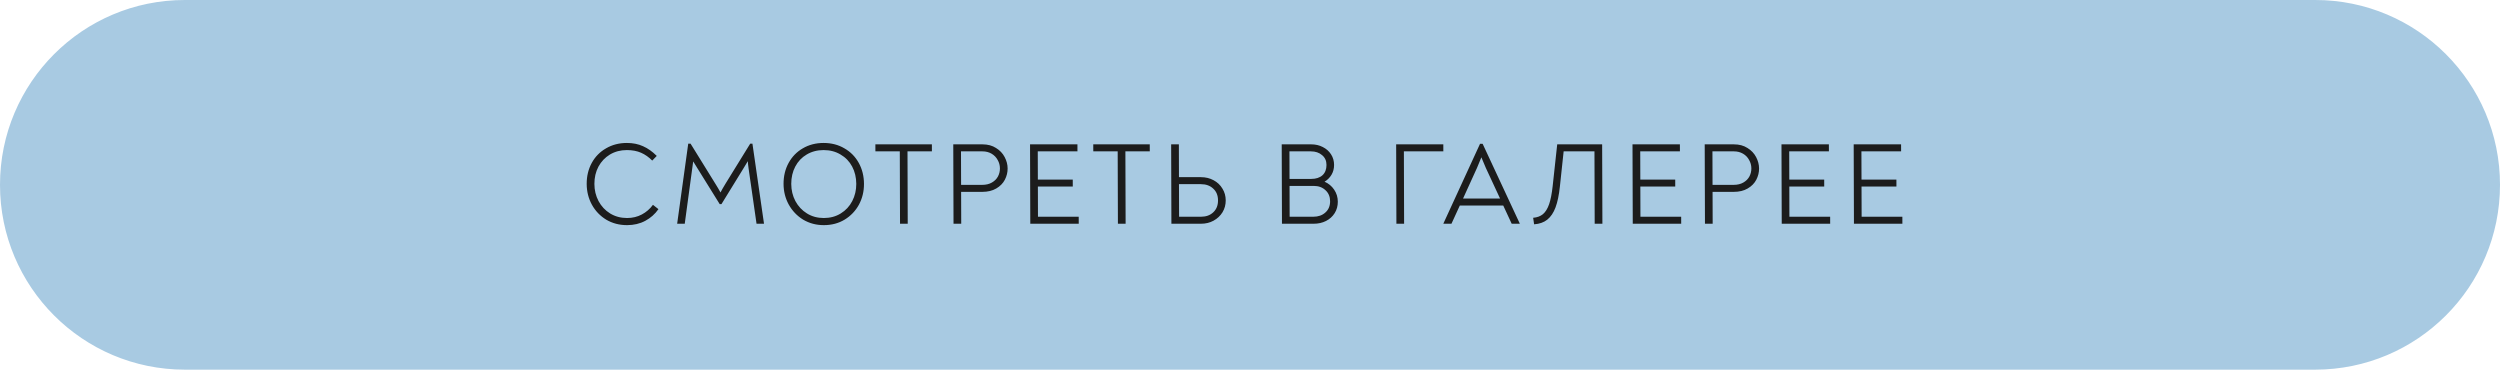
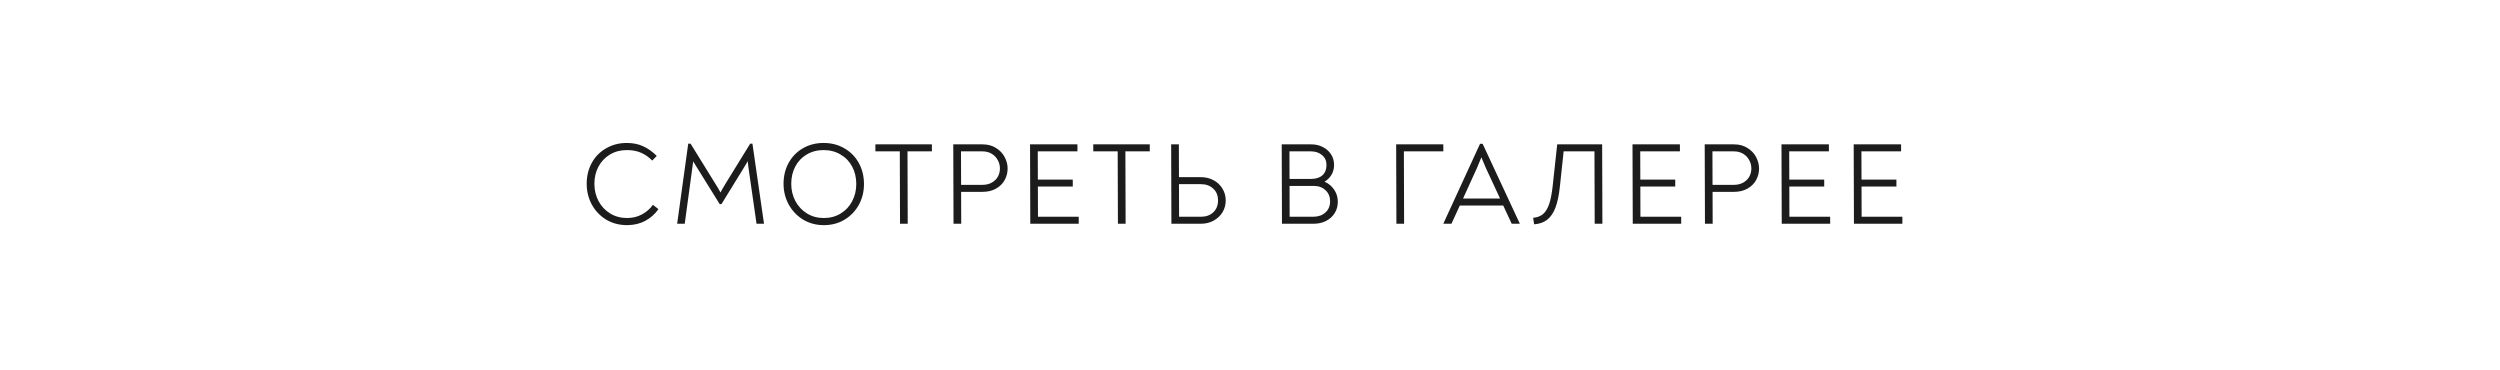
<svg xmlns="http://www.w3.org/2000/svg" width="257" height="38" viewBox="0 0 257 38" fill="none">
-   <path d="M0.5 19C0.5 8.783 8.783 0.5 19 0.5H238C248.217 0.5 256.5 8.783 256.5 19C256.5 29.217 248.217 37.5 238 37.5H19C8.783 37.5 0.5 29.217 0.5 19Z" fill="#A8CAE2" stroke="#A8CAE2" />
  <path d="M64.465 23.144C63.665 23.144 62.949 22.956 62.316 22.58C61.69 22.196 61.201 21.684 60.847 21.044C60.493 20.396 60.315 19.684 60.312 18.908C60.31 18.108 60.483 17.388 60.833 16.748C61.183 16.108 61.674 15.608 62.305 15.248C62.936 14.88 63.647 14.696 64.439 14.696C65.063 14.696 65.619 14.808 66.108 15.032C66.597 15.248 67.066 15.58 67.515 16.028L67.049 16.508C66.704 16.156 66.323 15.888 65.906 15.704C65.49 15.52 65.001 15.428 64.441 15.428C63.793 15.428 63.214 15.58 62.703 15.884C62.2 16.188 61.805 16.604 61.519 17.132C61.24 17.66 61.102 18.252 61.104 18.908C61.106 19.548 61.248 20.136 61.53 20.672C61.819 21.208 62.217 21.632 62.722 21.944C63.235 22.256 63.815 22.412 64.463 22.412C65.015 22.412 65.519 22.292 65.974 22.052C66.429 21.812 66.812 21.48 67.123 21.056L67.688 21.5C67.338 22.004 66.887 22.404 66.336 22.7C65.785 22.996 65.161 23.144 64.465 23.144ZM78.54 23H77.772L76.962 17.372C76.913 17.036 76.885 16.768 76.876 16.568L76.434 17.3L74.166 20.984H73.986L71.682 17.276L71.26 16.592C71.252 16.688 71.217 16.948 71.154 17.372L70.392 23H69.612L70.75 14.768H70.99L73.559 18.92C73.76 19.24 73.929 19.528 74.066 19.784C74.177 19.568 74.344 19.276 74.567 18.908L77.122 14.768H77.35L78.54 23ZM84.69 23.144C83.906 23.144 83.198 22.956 82.564 22.58C81.939 22.196 81.446 21.68 81.084 21.032C80.73 20.384 80.551 19.676 80.549 18.908C80.546 18.108 80.72 17.388 81.07 16.748C81.42 16.108 81.907 15.608 82.53 15.248C83.16 14.88 83.872 14.696 84.664 14.696C85.464 14.696 86.177 14.88 86.802 15.248C87.435 15.608 87.928 16.108 88.282 16.748C88.636 17.388 88.814 18.108 88.817 18.908C88.819 19.684 88.646 20.396 88.296 21.044C87.946 21.684 87.455 22.196 86.825 22.58C86.202 22.956 85.49 23.144 84.69 23.144ZM84.688 22.412C85.344 22.412 85.924 22.256 86.427 21.944C86.938 21.632 87.332 21.208 87.611 20.672C87.889 20.136 88.027 19.548 88.025 18.908C88.023 18.244 87.881 17.648 87.6 17.12C87.318 16.592 86.921 16.18 86.408 15.884C85.903 15.58 85.322 15.428 84.666 15.428C84.018 15.428 83.439 15.58 82.928 15.884C82.424 16.18 82.034 16.592 81.755 17.12C81.477 17.648 81.339 18.244 81.341 18.908C81.343 19.548 81.485 20.136 81.766 20.672C82.056 21.208 82.454 21.632 82.959 21.944C83.463 22.256 84.04 22.412 84.688 22.412ZM95.799 15.56H93.291L93.314 23H92.522L92.499 15.56H89.991L89.989 14.84H95.797L95.799 15.56ZM97.996 14.84H101.008C101.544 14.84 102.005 14.964 102.389 15.212C102.782 15.452 103.079 15.764 103.28 16.148C103.482 16.532 103.583 16.924 103.584 17.324C103.585 17.724 103.49 18.108 103.3 18.476C103.109 18.844 102.814 19.144 102.414 19.376C102.023 19.608 101.543 19.724 100.975 19.724H98.803L98.814 23H98.022L97.996 14.84ZM100.961 19.004C101.361 19.004 101.697 18.924 101.968 18.764C102.248 18.604 102.455 18.396 102.591 18.14C102.726 17.884 102.793 17.608 102.792 17.312C102.791 17 102.714 16.712 102.561 16.448C102.416 16.176 102.208 15.96 101.935 15.8C101.663 15.64 101.351 15.56 100.999 15.56H98.79L98.801 19.004H100.961ZM110.891 22.28L110.894 23H105.914L105.888 14.84H110.76L110.762 15.56H106.682L106.691 18.464H110.279L110.282 19.172H106.694L106.703 22.28H110.891ZM118.198 15.56H115.69L115.713 23H114.921L114.898 15.56H112.39L112.387 14.84H118.195L118.198 15.56ZM123.453 18.212C123.933 18.212 124.365 18.316 124.75 18.524C125.143 18.732 125.448 19.02 125.665 19.388C125.89 19.748 126.003 20.152 126.004 20.6C126.006 21.048 125.895 21.456 125.672 21.824C125.449 22.184 125.142 22.472 124.751 22.688C124.368 22.896 123.94 23 123.468 23H120.42L120.395 14.84H121.187L121.197 18.212H123.453ZM123.466 22.28C123.986 22.28 124.405 22.128 124.724 21.824C125.051 21.52 125.214 21.112 125.212 20.6C125.211 20.088 125.046 19.684 124.717 19.388C124.396 19.084 123.975 18.932 123.455 18.932H121.199L121.21 22.28H123.466ZM136.164 18.68C136.573 18.856 136.902 19.128 137.151 19.496C137.4 19.864 137.525 20.276 137.527 20.732C137.528 21.172 137.421 21.564 137.206 21.908C136.991 22.252 136.696 22.52 136.321 22.712C135.945 22.904 135.522 23 135.05 23H131.786L131.76 14.84H134.808C135.24 14.84 135.633 14.932 135.985 15.116C136.338 15.292 136.619 15.54 136.828 15.86C137.037 16.18 137.142 16.544 137.143 16.952C137.144 17.328 137.057 17.664 136.882 17.96C136.707 18.256 136.468 18.496 136.164 18.68ZM132.563 18.392H134.795C135.283 18.392 135.667 18.268 135.946 18.02C136.225 17.764 136.364 17.408 136.363 16.952C136.362 16.528 136.209 16.192 135.904 15.944C135.607 15.688 135.227 15.56 134.763 15.56H132.555L132.563 18.392ZM135.012 22.28C135.516 22.28 135.927 22.136 136.246 21.848C136.573 21.56 136.736 21.172 136.735 20.684C136.733 20.22 136.576 19.844 136.263 19.556C135.95 19.26 135.55 19.112 135.062 19.112H132.566L132.576 22.28H135.012ZM143.525 14.84H148.373L148.375 15.56H144.319L144.342 23H143.55L143.525 14.84ZM156.23 22.976L156.23 23H155.402L154.533 21.128H150.069L149.21 23H148.382L148.382 22.976L152.149 14.78H152.413L156.23 22.976ZM152.285 16.172C152.19 16.42 152.039 16.784 151.833 17.264L150.402 20.408H154.206L152.745 17.264C152.535 16.784 152.382 16.42 152.285 16.172ZM157.608 22.388C158.016 22.356 158.352 22.232 158.615 22.016C158.879 21.792 159.089 21.452 159.248 20.996C159.407 20.532 159.529 19.912 159.614 19.136L160.081 14.84H164.701L164.726 23H163.934L163.911 15.56H160.743L160.358 19.16C160.265 20.048 160.115 20.768 159.909 21.32C159.703 21.872 159.42 22.292 159.061 22.58C158.71 22.86 158.258 23.02 157.706 23.06L157.608 22.388ZM172.824 22.28L172.827 23H167.847L167.821 14.84H172.693L172.696 15.56H168.616L168.625 18.464H172.213L172.215 19.172H168.627L168.636 22.28H172.824ZM175.244 14.84H178.256C178.792 14.84 179.253 14.964 179.638 15.212C180.03 15.452 180.327 15.764 180.528 16.148C180.73 16.532 180.831 16.924 180.832 17.324C180.833 17.724 180.739 18.108 180.548 18.476C180.357 18.844 180.062 19.144 179.663 19.376C179.271 19.608 178.792 19.724 178.224 19.724H176.052L176.062 23H175.27L175.244 14.84ZM178.209 19.004C178.609 19.004 178.945 18.924 179.217 18.764C179.496 18.604 179.703 18.396 179.839 18.14C179.974 17.884 180.041 17.608 180.04 17.312C180.039 17 179.962 16.712 179.809 16.448C179.665 16.176 179.456 15.96 179.183 15.8C178.911 15.64 178.599 15.56 178.247 15.56H176.039L176.049 19.004H178.209ZM188.139 22.28L188.142 23H183.162L183.136 14.84H188.008L188.011 15.56H183.931L183.94 18.464H187.528L187.53 19.172H183.942L183.951 22.28H188.139ZM195.563 22.28L195.565 23H190.585L190.559 14.84H195.431L195.434 15.56H191.354L191.363 18.464H194.951L194.953 19.172H191.365L191.375 22.28H195.563Z" fill="#1C1C1C" />
</svg>